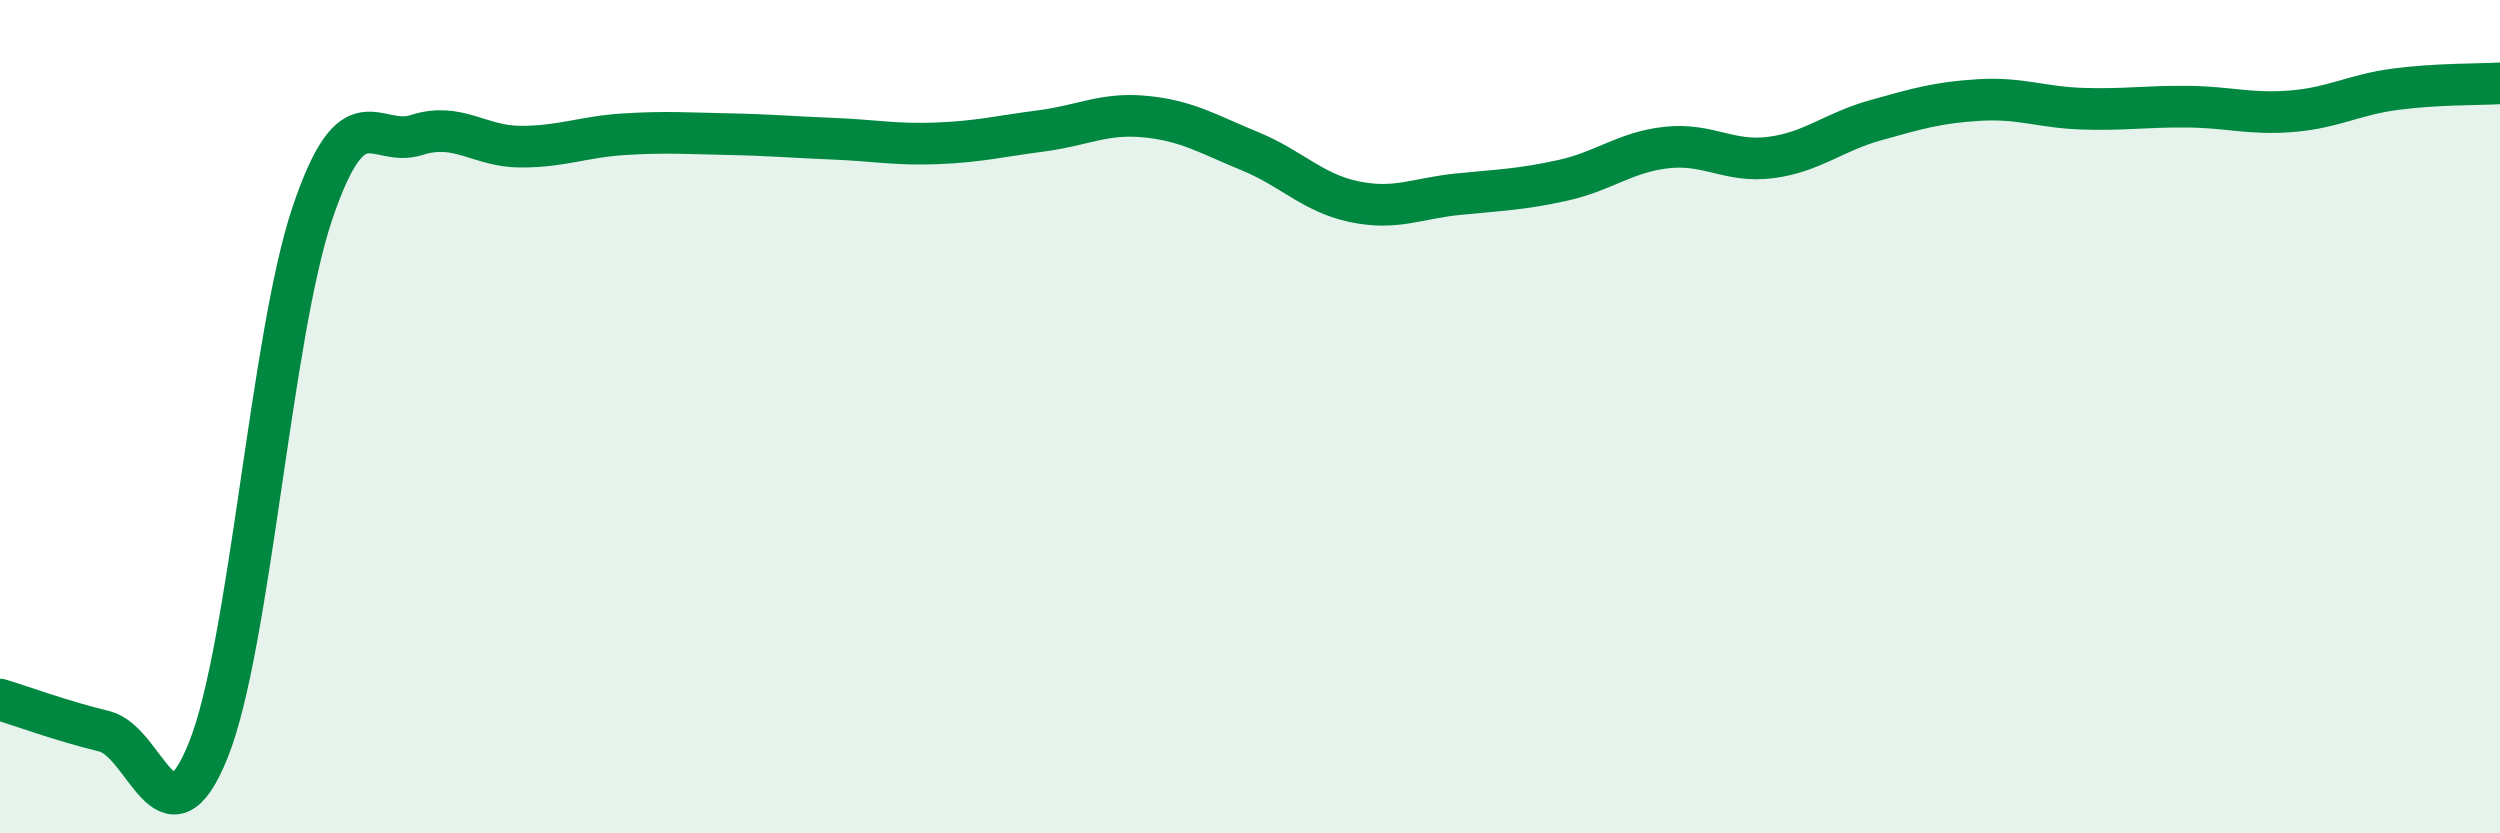
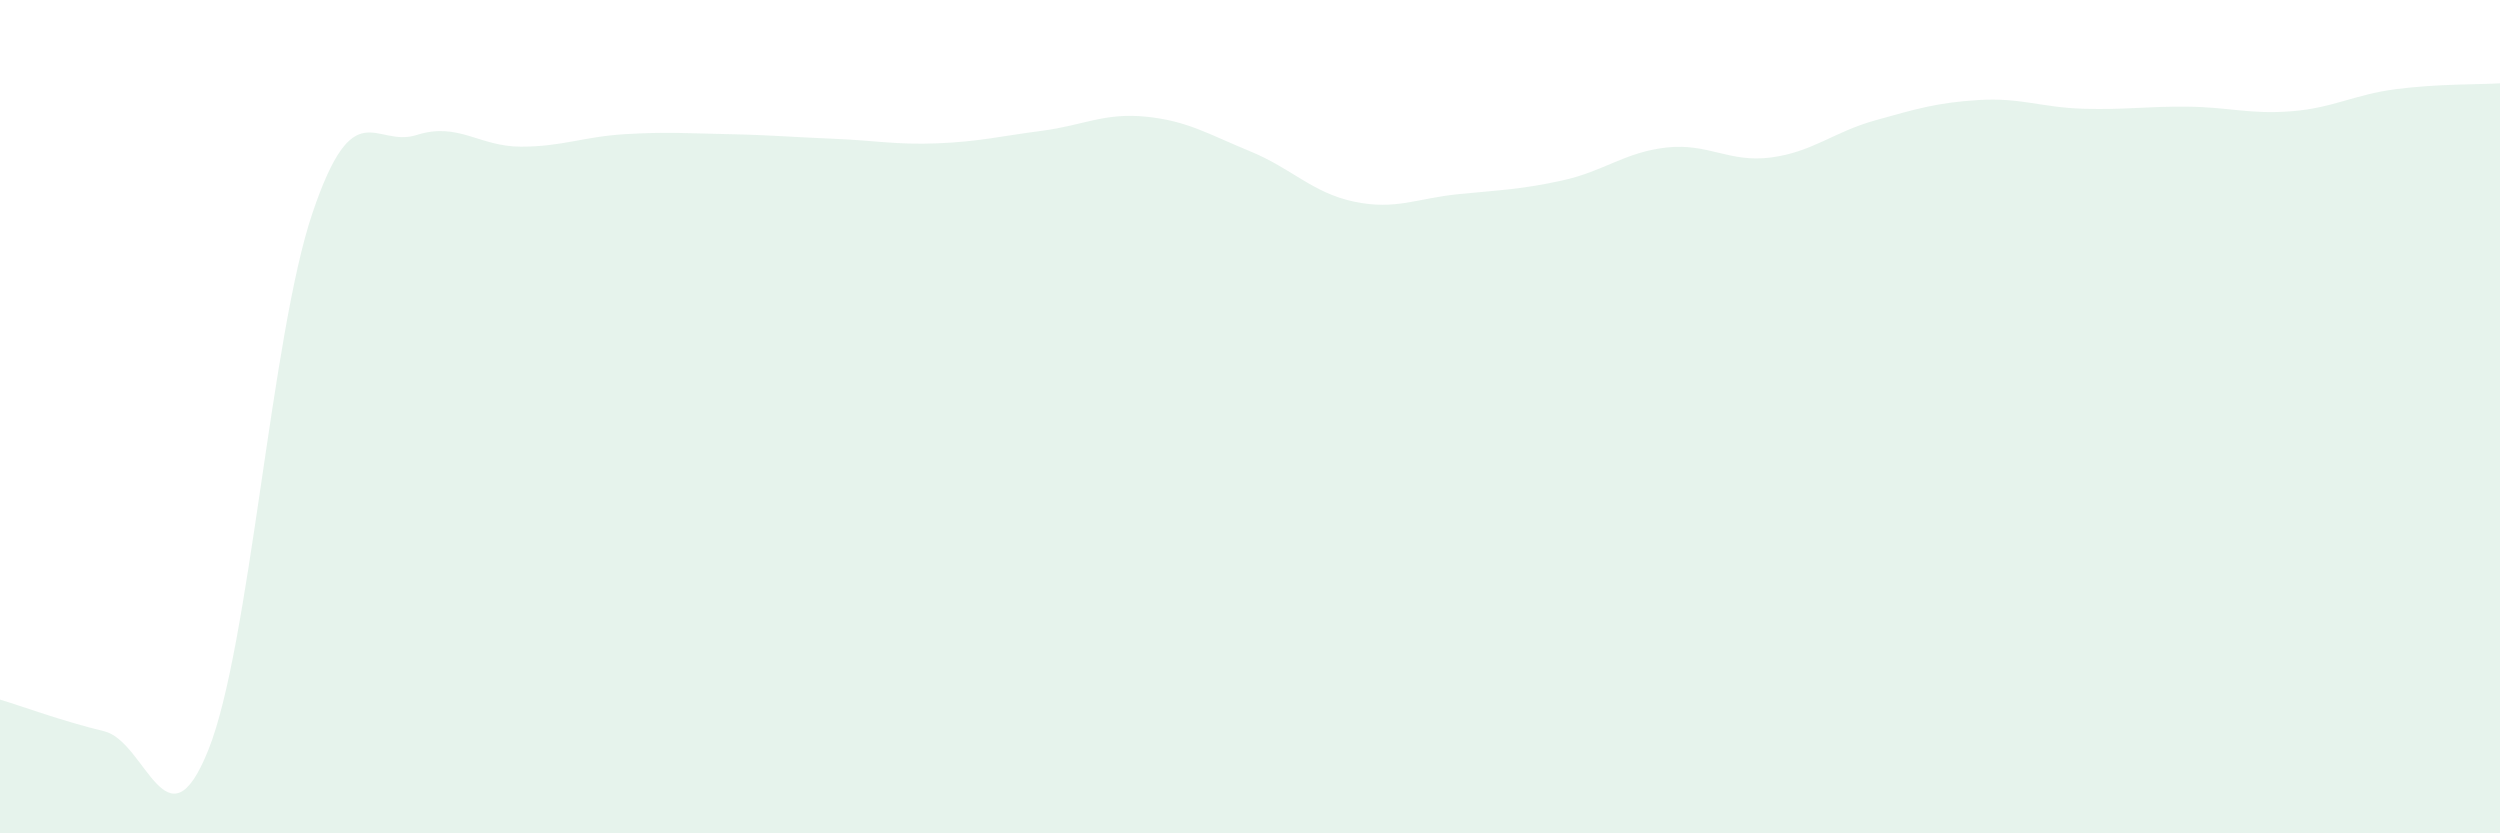
<svg xmlns="http://www.w3.org/2000/svg" width="60" height="20" viewBox="0 0 60 20">
  <path d="M 0,16.79 C 0.5,16.94 1.5,17.31 2.5,17.55 C 3.5,17.79 4,20.49 5,18 C 6,15.51 6.5,8.06 7.5,5.11 C 8.5,2.16 9,3.56 10,3.24 C 11,2.92 11.5,3.52 12.5,3.52 C 13.5,3.52 14,3.28 15,3.22 C 16,3.16 16.5,3.2 17.5,3.22 C 18.5,3.24 19,3.29 20,3.33 C 21,3.37 21.5,3.48 22.5,3.44 C 23.5,3.4 24,3.27 25,3.14 C 26,3.01 26.5,2.7 27.5,2.8 C 28.5,2.9 29,3.22 30,3.63 C 31,4.04 31.5,4.63 32.5,4.84 C 33.5,5.05 34,4.76 35,4.66 C 36,4.56 36.5,4.55 37.5,4.33 C 38.5,4.11 39,3.65 40,3.54 C 41,3.43 41.5,3.91 42.5,3.78 C 43.5,3.65 44,3.17 45,2.89 C 46,2.61 46.5,2.46 47.5,2.4 C 48.5,2.34 49,2.58 50,2.61 C 51,2.64 51.5,2.55 52.5,2.56 C 53.5,2.57 54,2.75 55,2.67 C 56,2.59 56.5,2.27 57.5,2.14 C 58.5,2.01 59.5,2.03 60,2L60 20L0 20Z" fill="#008740" opacity="0.1" stroke-linecap="round" stroke-linejoin="round" />
-   <path d="M 0,16.79 C 0.5,16.94 1.5,17.31 2.5,17.55 C 3.5,17.79 4,20.49 5,18 C 6,15.51 6.5,8.06 7.5,5.11 C 8.5,2.16 9,3.56 10,3.24 C 11,2.92 11.5,3.52 12.5,3.52 C 13.5,3.52 14,3.28 15,3.22 C 16,3.16 16.5,3.2 17.5,3.22 C 18.5,3.24 19,3.29 20,3.33 C 21,3.37 21.5,3.48 22.5,3.44 C 23.5,3.4 24,3.27 25,3.14 C 26,3.01 26.5,2.7 27.5,2.8 C 28.5,2.9 29,3.22 30,3.63 C 31,4.04 31.5,4.63 32.5,4.84 C 33.5,5.05 34,4.76 35,4.66 C 36,4.56 36.5,4.55 37.5,4.33 C 38.5,4.11 39,3.65 40,3.54 C 41,3.43 41.5,3.91 42.5,3.78 C 43.5,3.65 44,3.17 45,2.89 C 46,2.61 46.5,2.46 47.5,2.4 C 48.5,2.34 49,2.58 50,2.61 C 51,2.64 51.5,2.55 52.5,2.56 C 53.5,2.57 54,2.75 55,2.67 C 56,2.59 56.5,2.27 57.5,2.14 C 58.5,2.01 59.5,2.03 60,2" stroke="#008740" stroke-width="1" fill="none" stroke-linecap="round" stroke-linejoin="round" />
</svg>